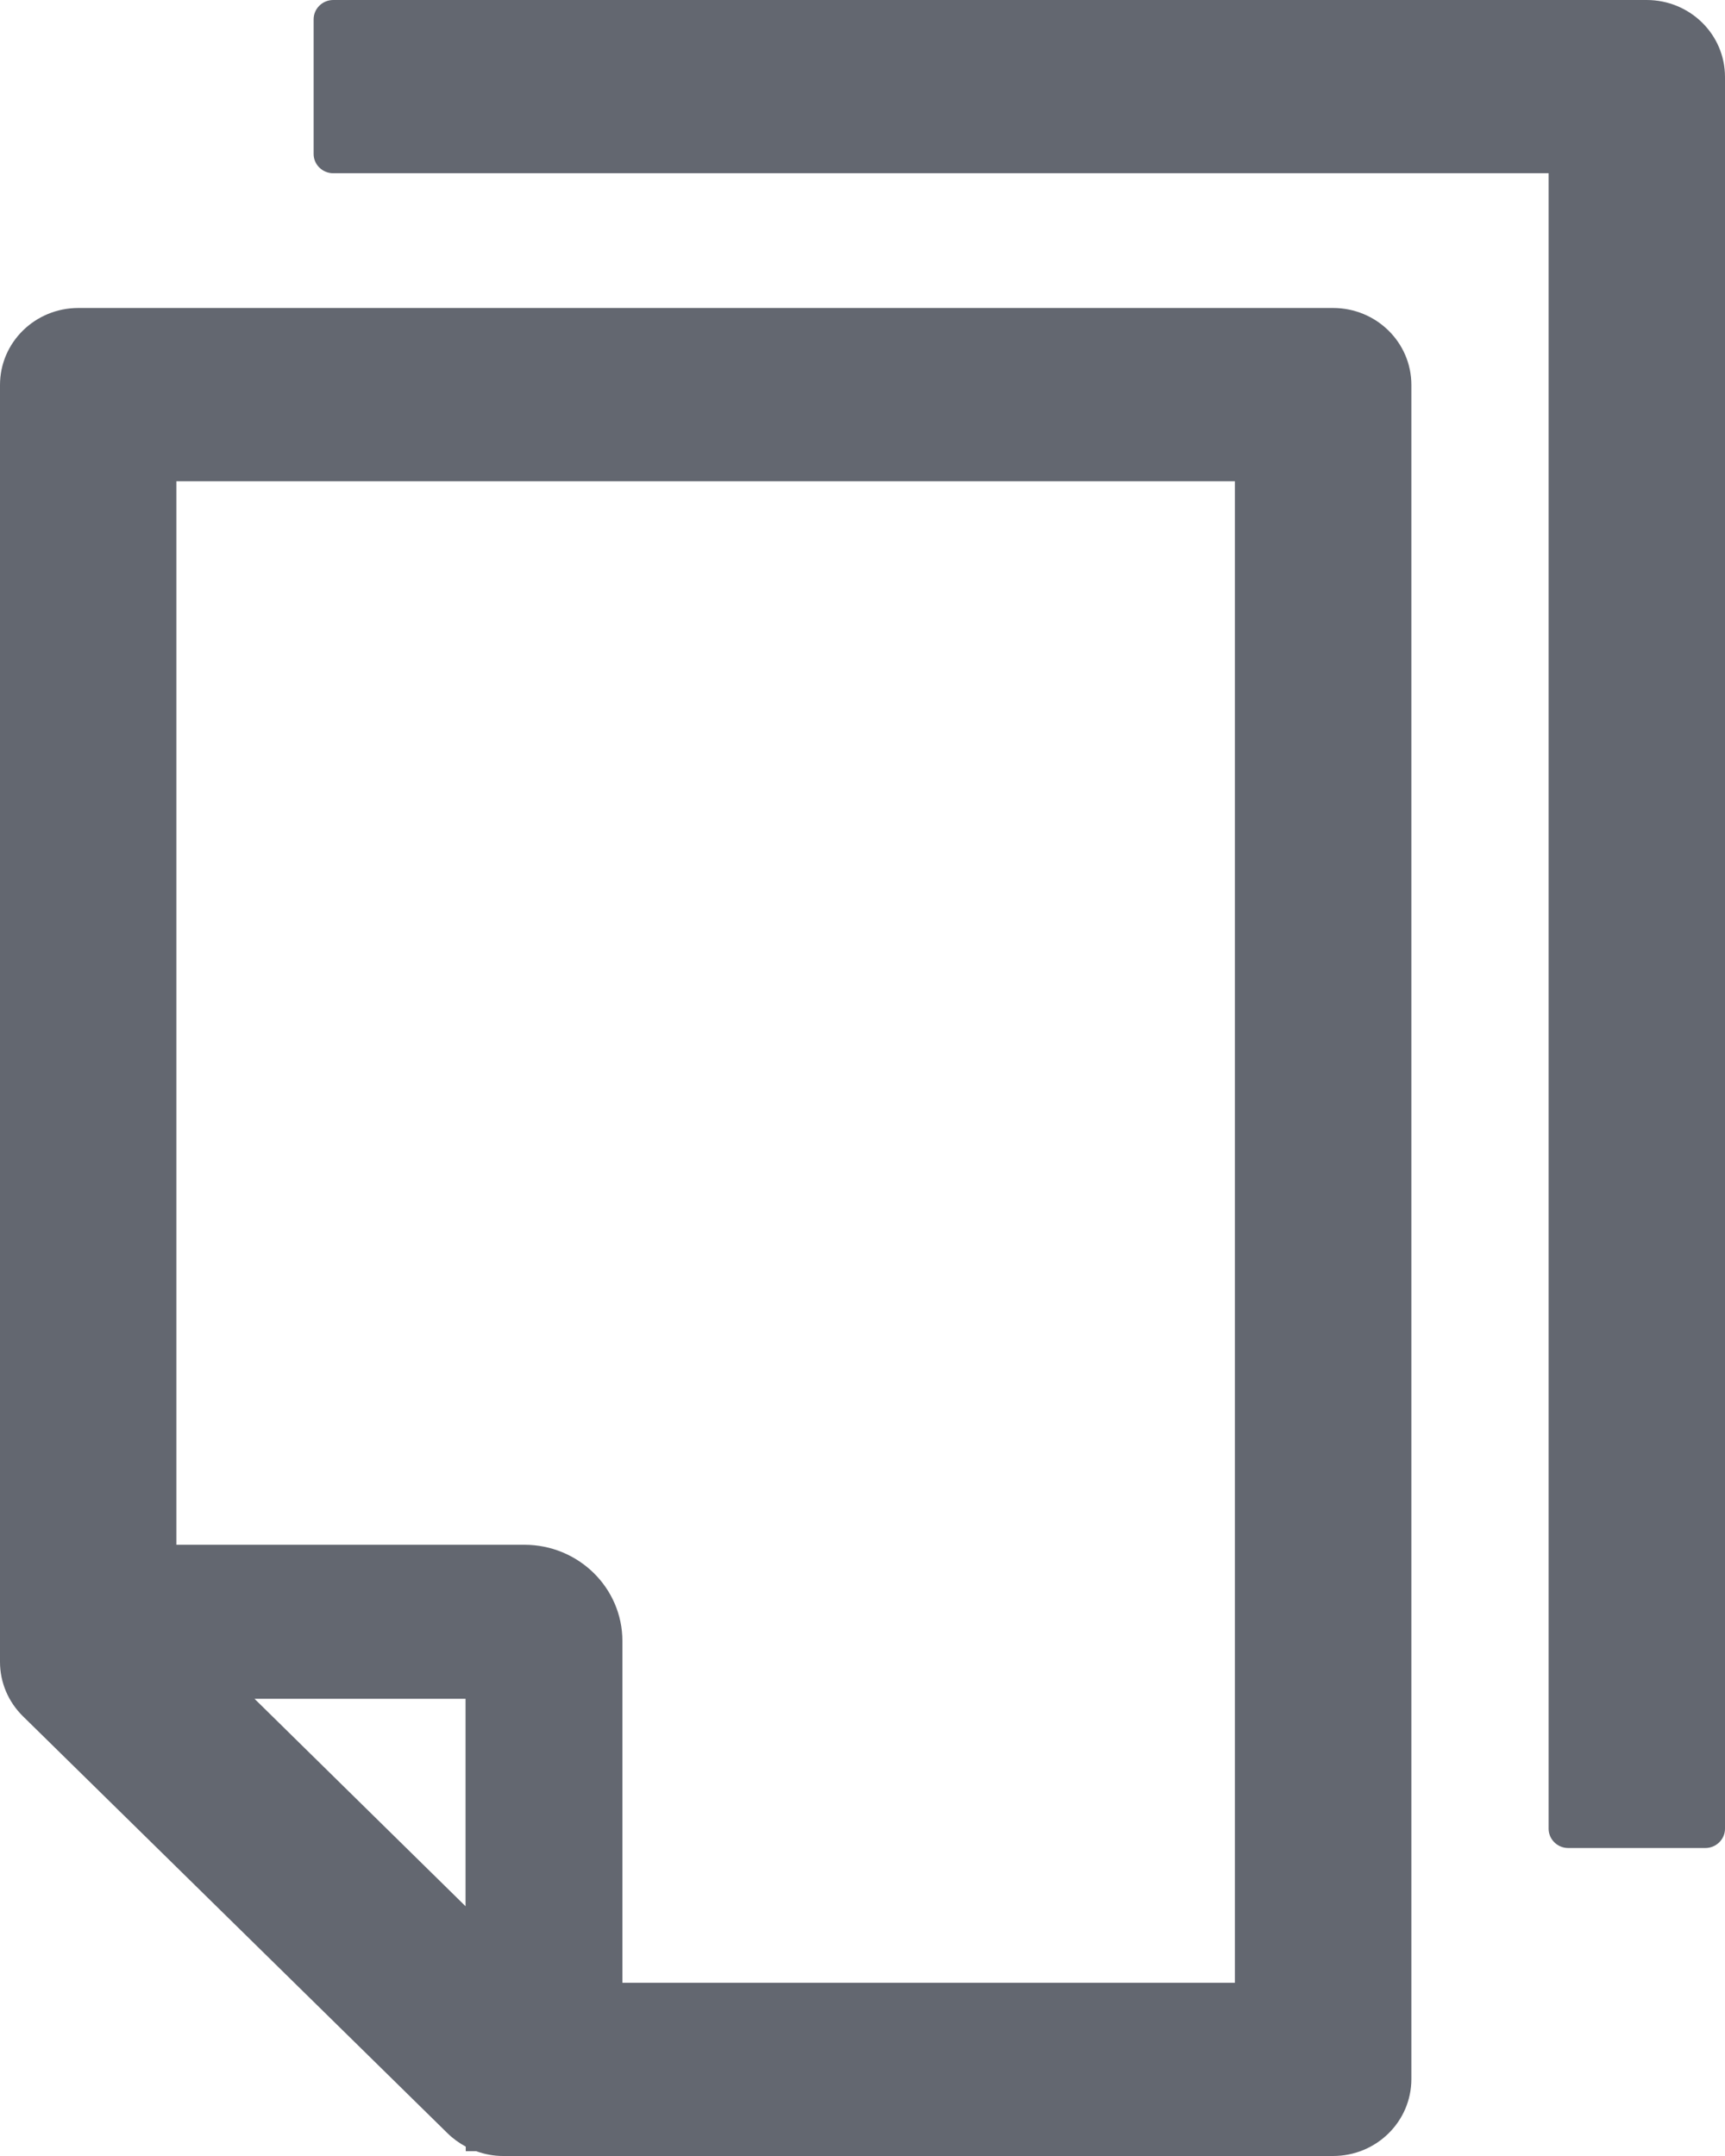
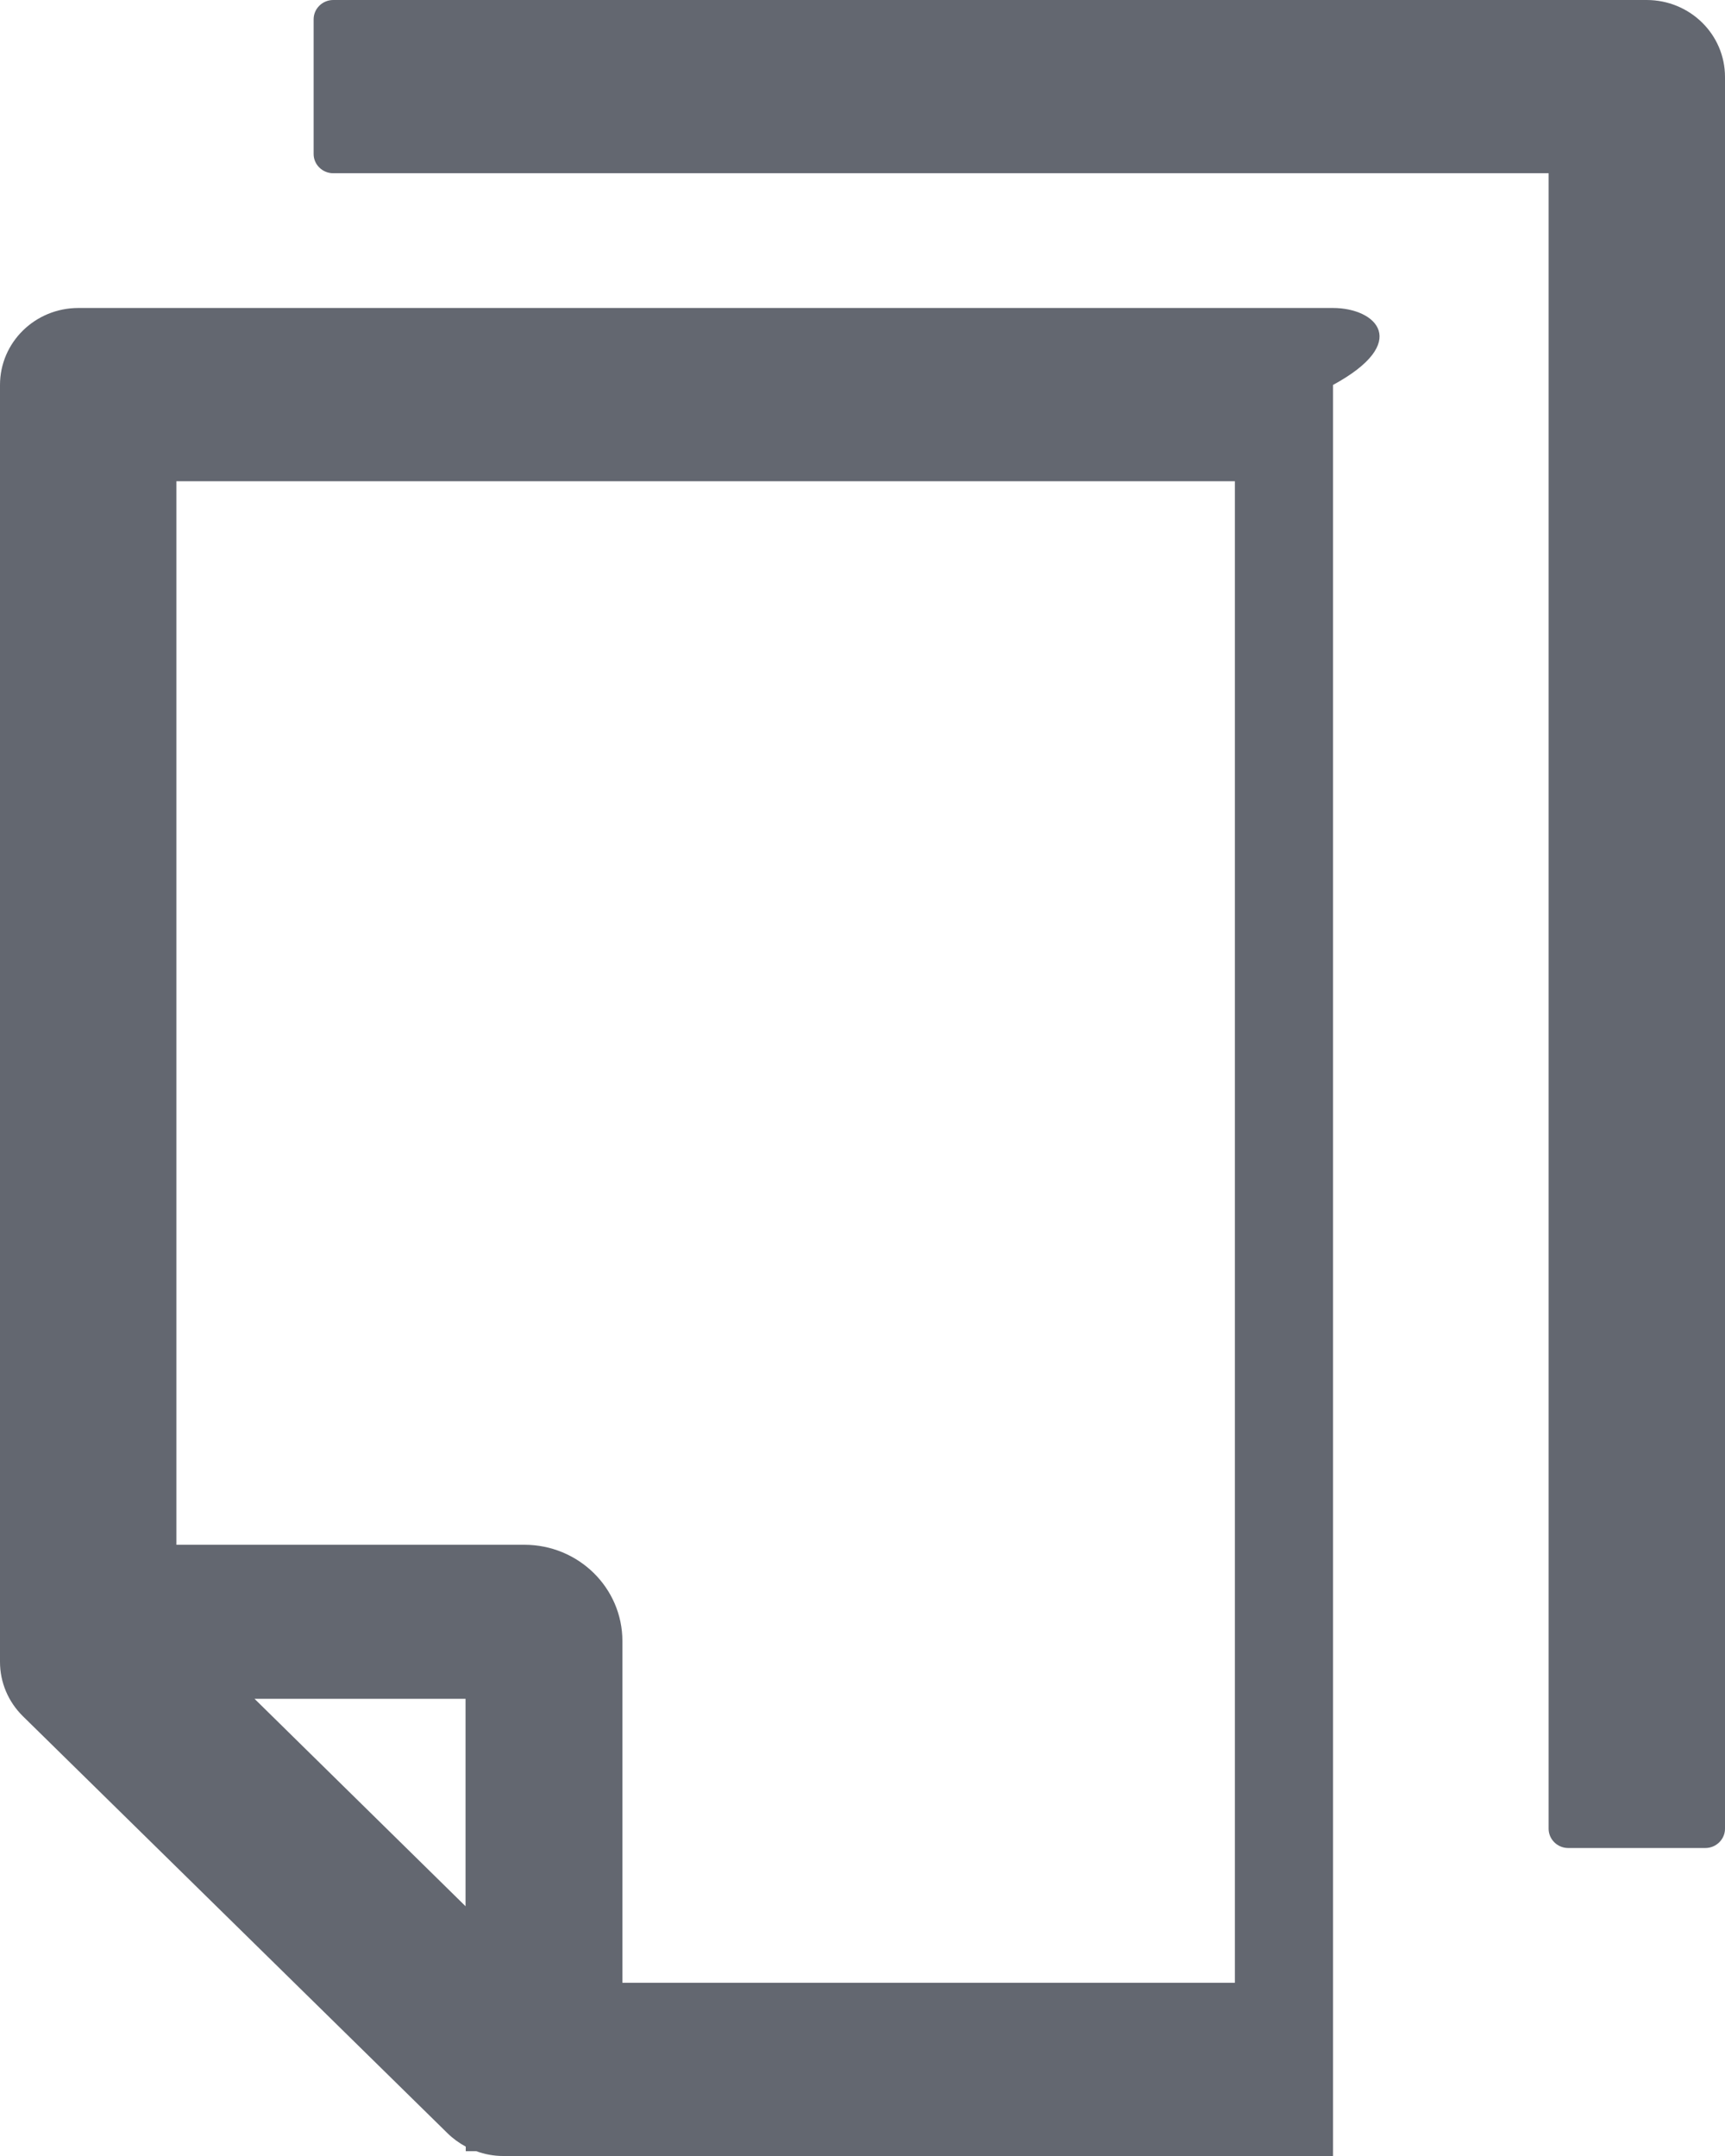
<svg xmlns="http://www.w3.org/2000/svg" width="16" height="20" viewBox="0 0 16 20" fill="none">
-   <path d="M15.273 0H3.091C2.991 0 2.909 0.08 2.909 0.179V1.429C2.909 1.527 2.991 1.607 3.091 1.607H14.364V16.964C14.364 17.062 14.445 17.143 14.546 17.143H15.818C15.918 17.143 16 17.062 16 16.964V0.714C16 0.319 15.675 0 15.273 0ZM12.364 2.857H0.727C0.325 2.857 0 3.176 0 3.571V15.417C0 15.607 0.077 15.788 0.214 15.922L4.152 19.79C4.202 19.839 4.259 19.88 4.32 19.913V19.955H4.416C4.495 19.984 4.58 20 4.666 20H12.364C12.766 20 13.091 19.681 13.091 19.286V3.571C13.091 3.176 12.766 2.857 12.364 2.857ZM4.318 17.683L2.361 15.759H4.318V17.683ZM11.454 18.393H5.773V15.223C5.773 14.73 5.366 14.33 4.864 14.33H1.636V4.464H11.454V18.393Z" fill="#636770" />
+   <path d="M15.273 0H3.091C2.991 0 2.909 0.08 2.909 0.179V1.429C2.909 1.527 2.991 1.607 3.091 1.607H14.364V16.964C14.364 17.062 14.445 17.143 14.546 17.143H15.818C15.918 17.143 16 17.062 16 16.964V0.714C16 0.319 15.675 0 15.273 0ZM12.364 2.857H0.727C0.325 2.857 0 3.176 0 3.571V15.417C0 15.607 0.077 15.788 0.214 15.922L4.152 19.79C4.202 19.839 4.259 19.88 4.32 19.913V19.955H4.416C4.495 19.984 4.58 20 4.666 20H12.364V3.571C13.091 3.176 12.766 2.857 12.364 2.857ZM4.318 17.683L2.361 15.759H4.318V17.683ZM11.454 18.393H5.773V15.223C5.773 14.73 5.366 14.33 4.864 14.33H1.636V4.464H11.454V18.393Z" fill="#636770" />
</svg>